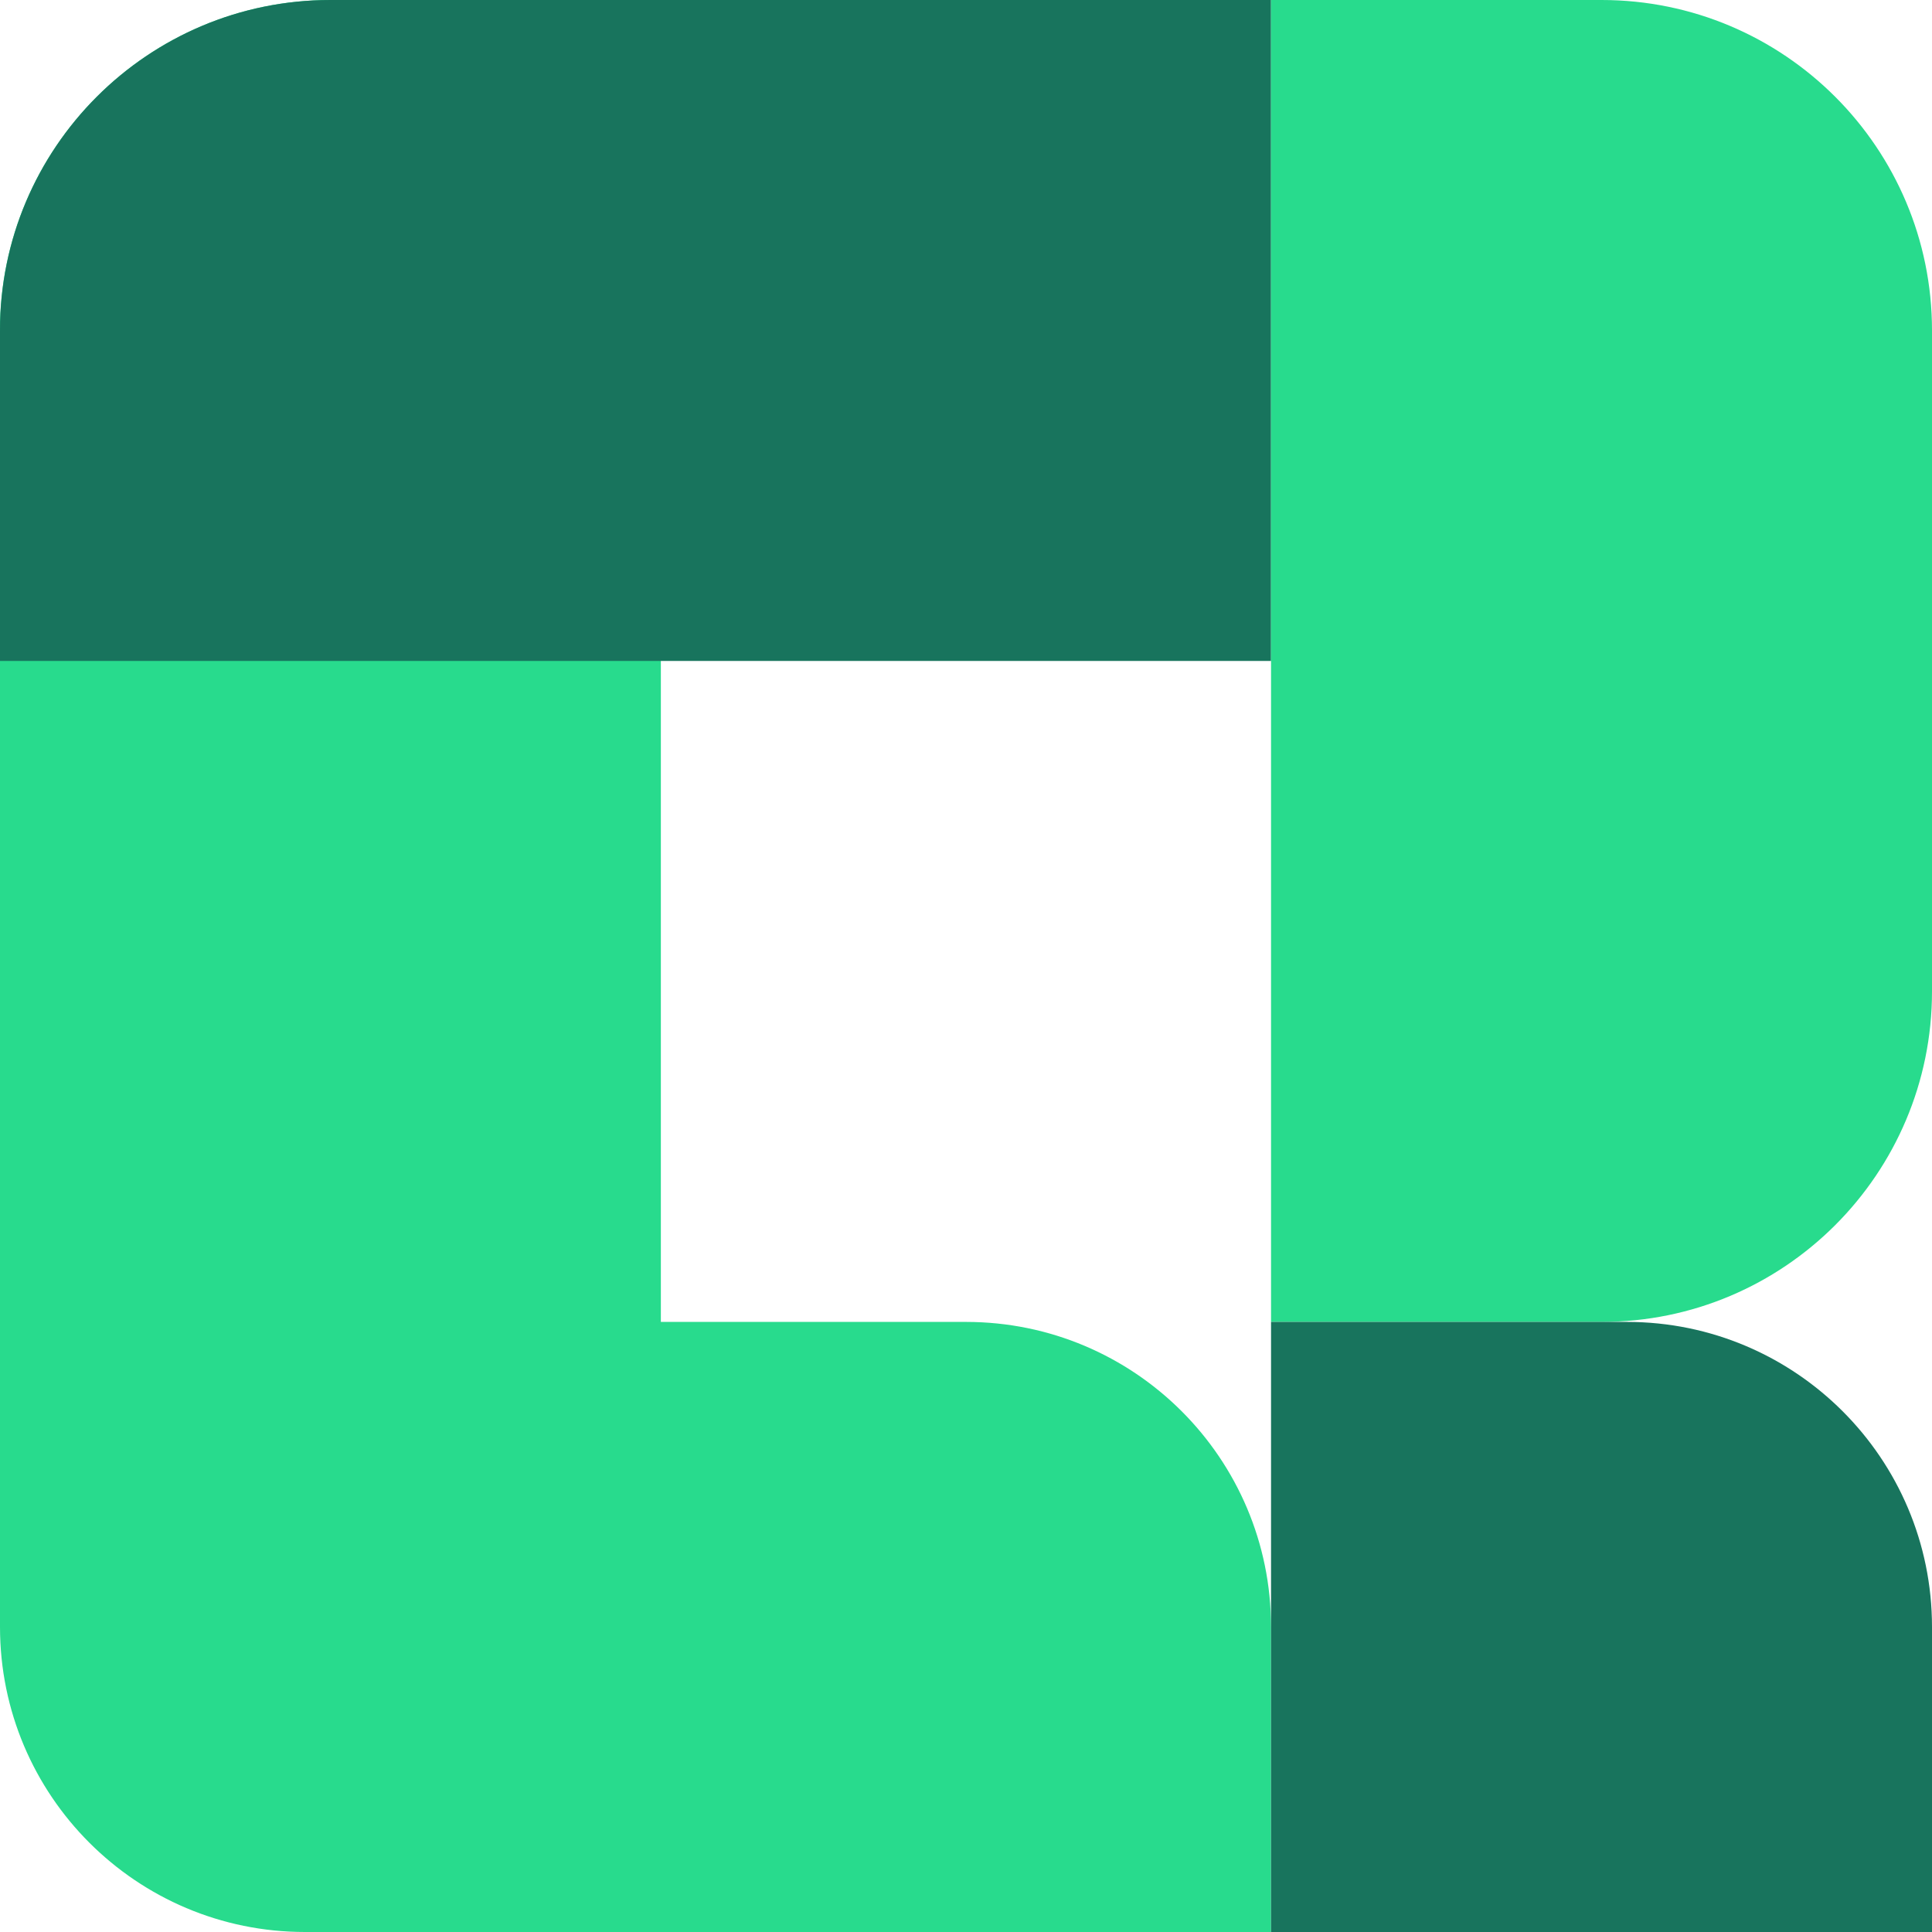
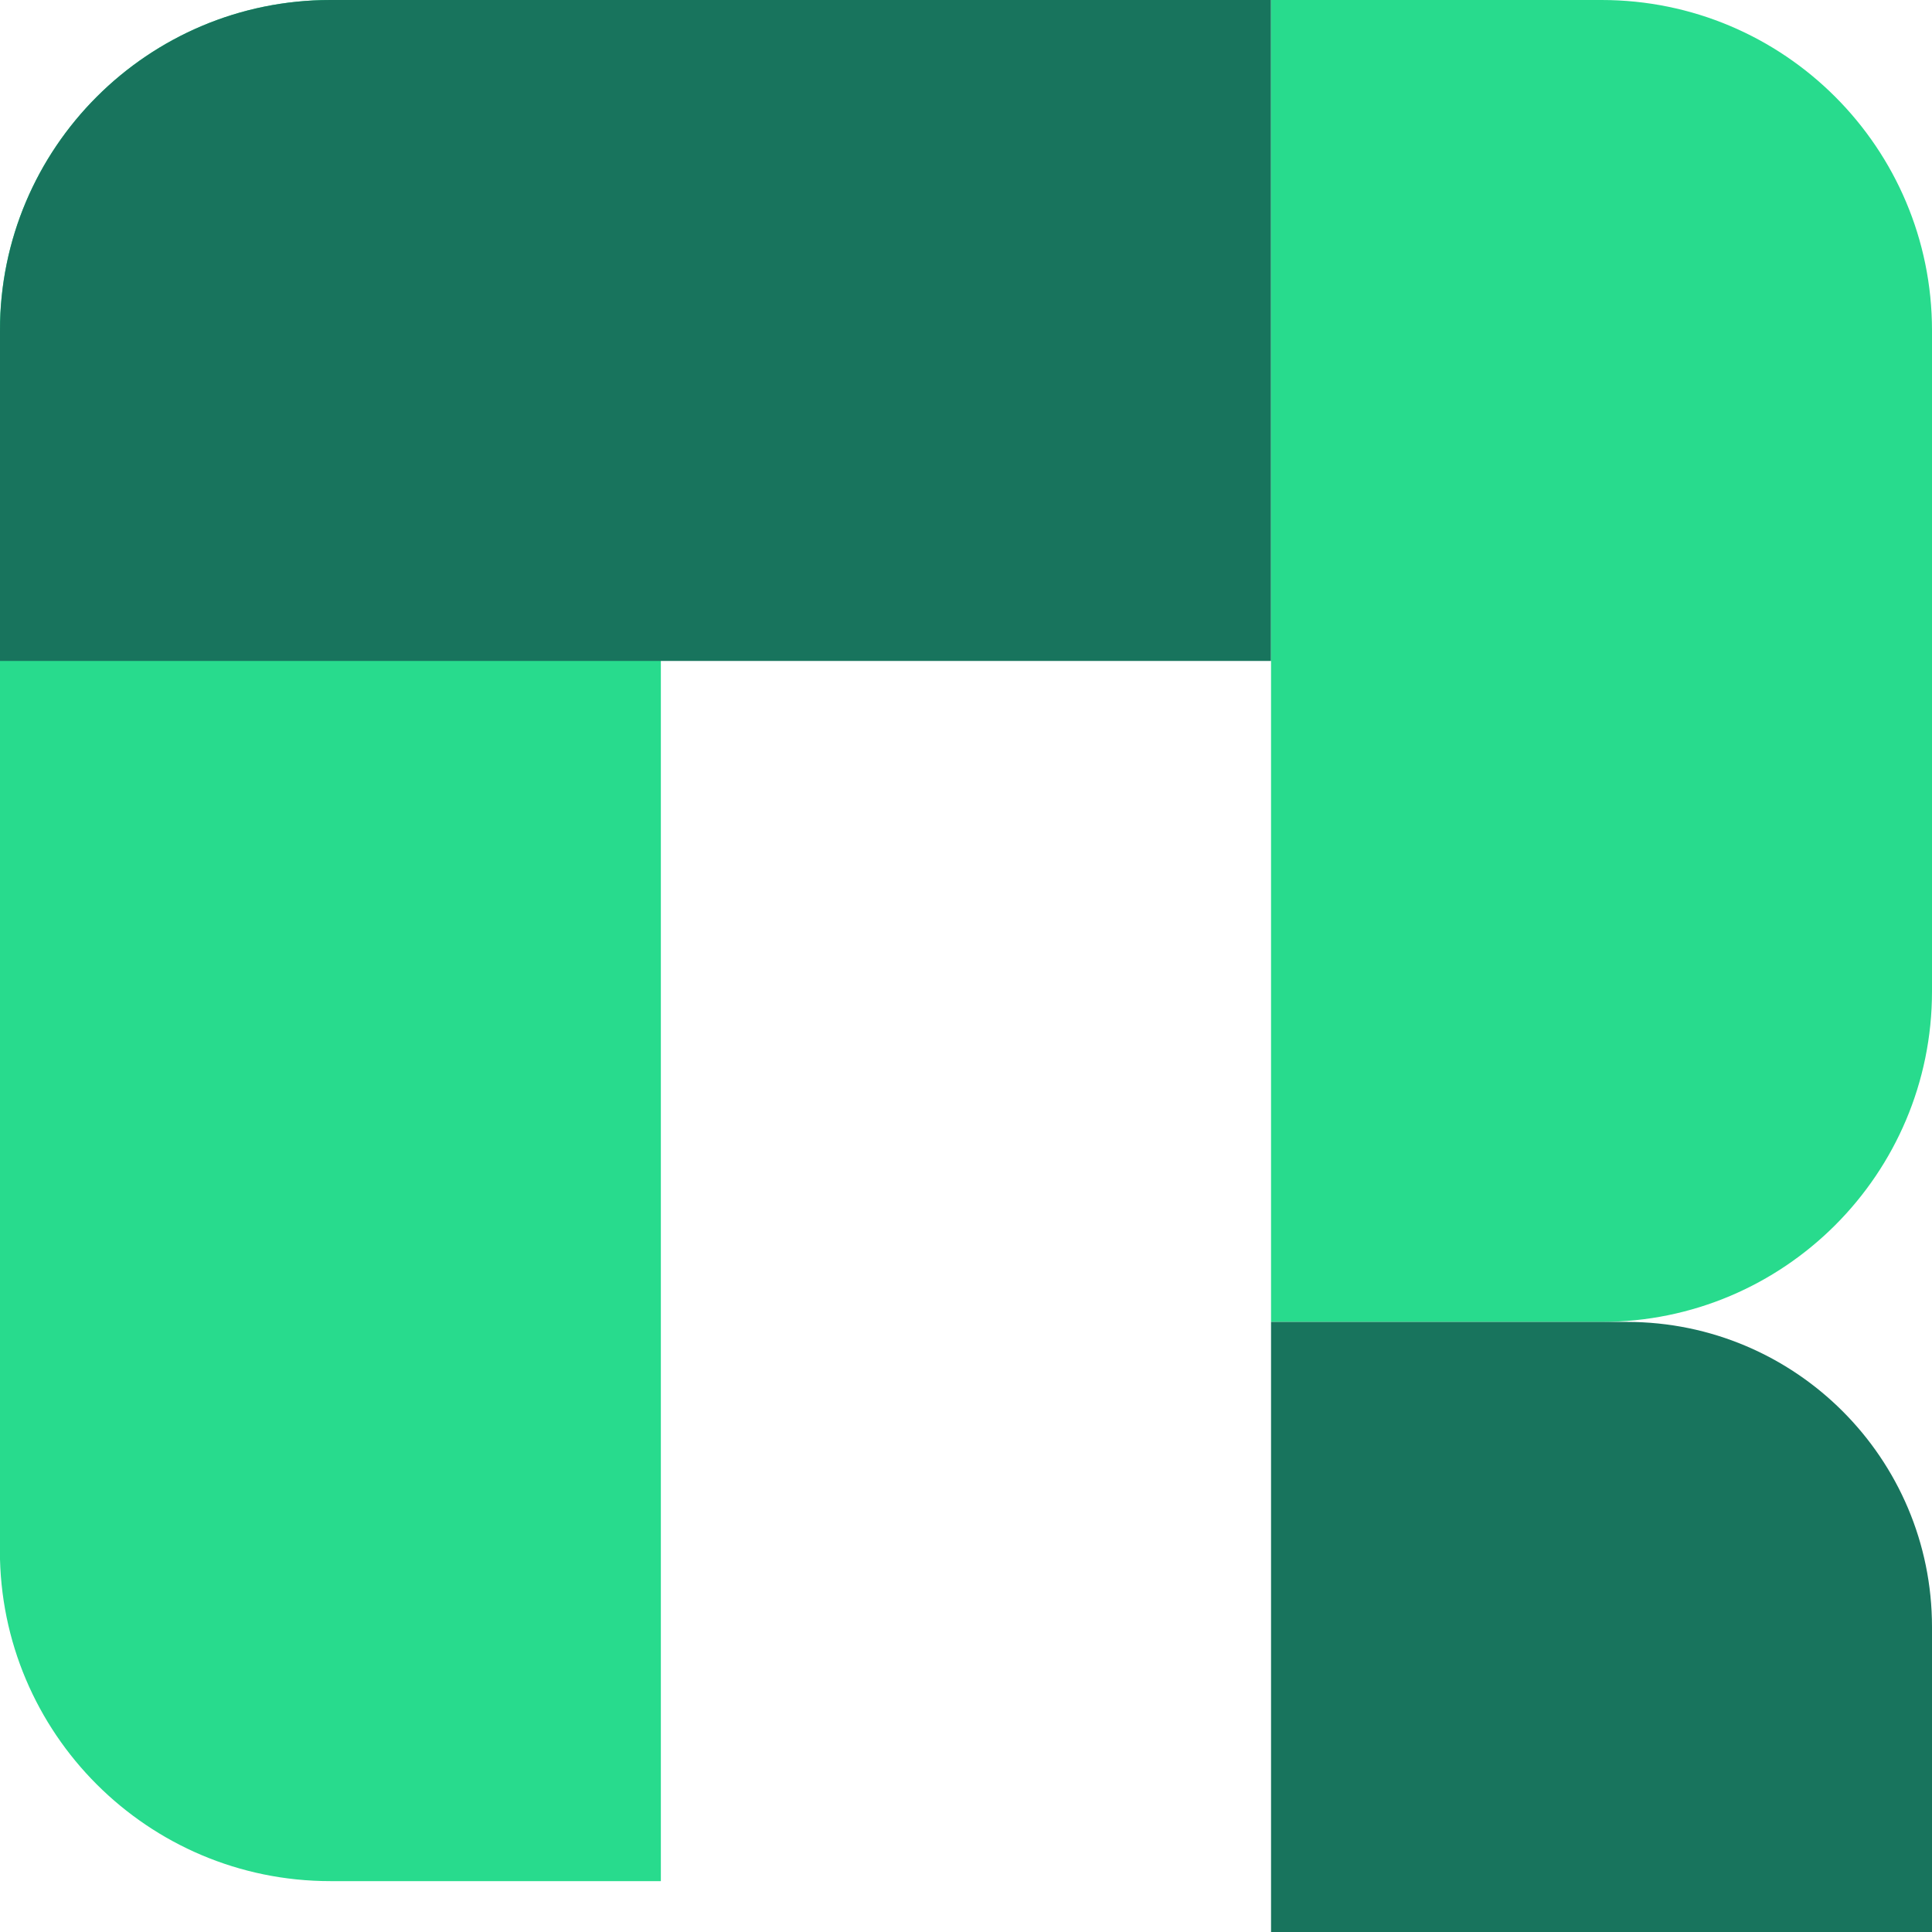
<svg xmlns="http://www.w3.org/2000/svg" width="18" height="18" viewBox="0 0 18 18" fill="none">
  <path d="M6.157 17.526L3.078 17.526C1.378 17.526 -0.001 16.148 -0.001 14.447L-0.001 3.079C-0.001 1.379 1.378 5.19162e-05 3.078 5.17676e-05L6.157 5.14984e-05L6.157 17.526Z" fill="#28DB8D" />
  <path d="M11.842 0L11.842 6.158L-0 6.158L-0 3.079C-0 1.378 1.378 1.03954e-06 3.079 8.70599e-07L11.842 0Z" fill="#18745D" />
  <path d="M18 9.237C18 10.937 16.622 12.316 14.921 12.316L11.842 12.316L11.842 0L14.921 0C16.622 0 18 1.379 18 3.079L18 9.237Z" fill="#28DB8D" />
-   <path d="M9 12.316C10.569 12.316 11.842 13.588 11.842 15.158L11.842 18L2.842 18C1.272 18 -0 16.728 -0 15.158L-0 12.316L9 12.316Z" fill="#28DB8D" />
  <path d="M11.842 18L11.842 12.316L15.158 12.316C16.727 12.316 18 13.588 18 15.158L18 18L11.842 18Z" fill="#18745D" />
</svg>